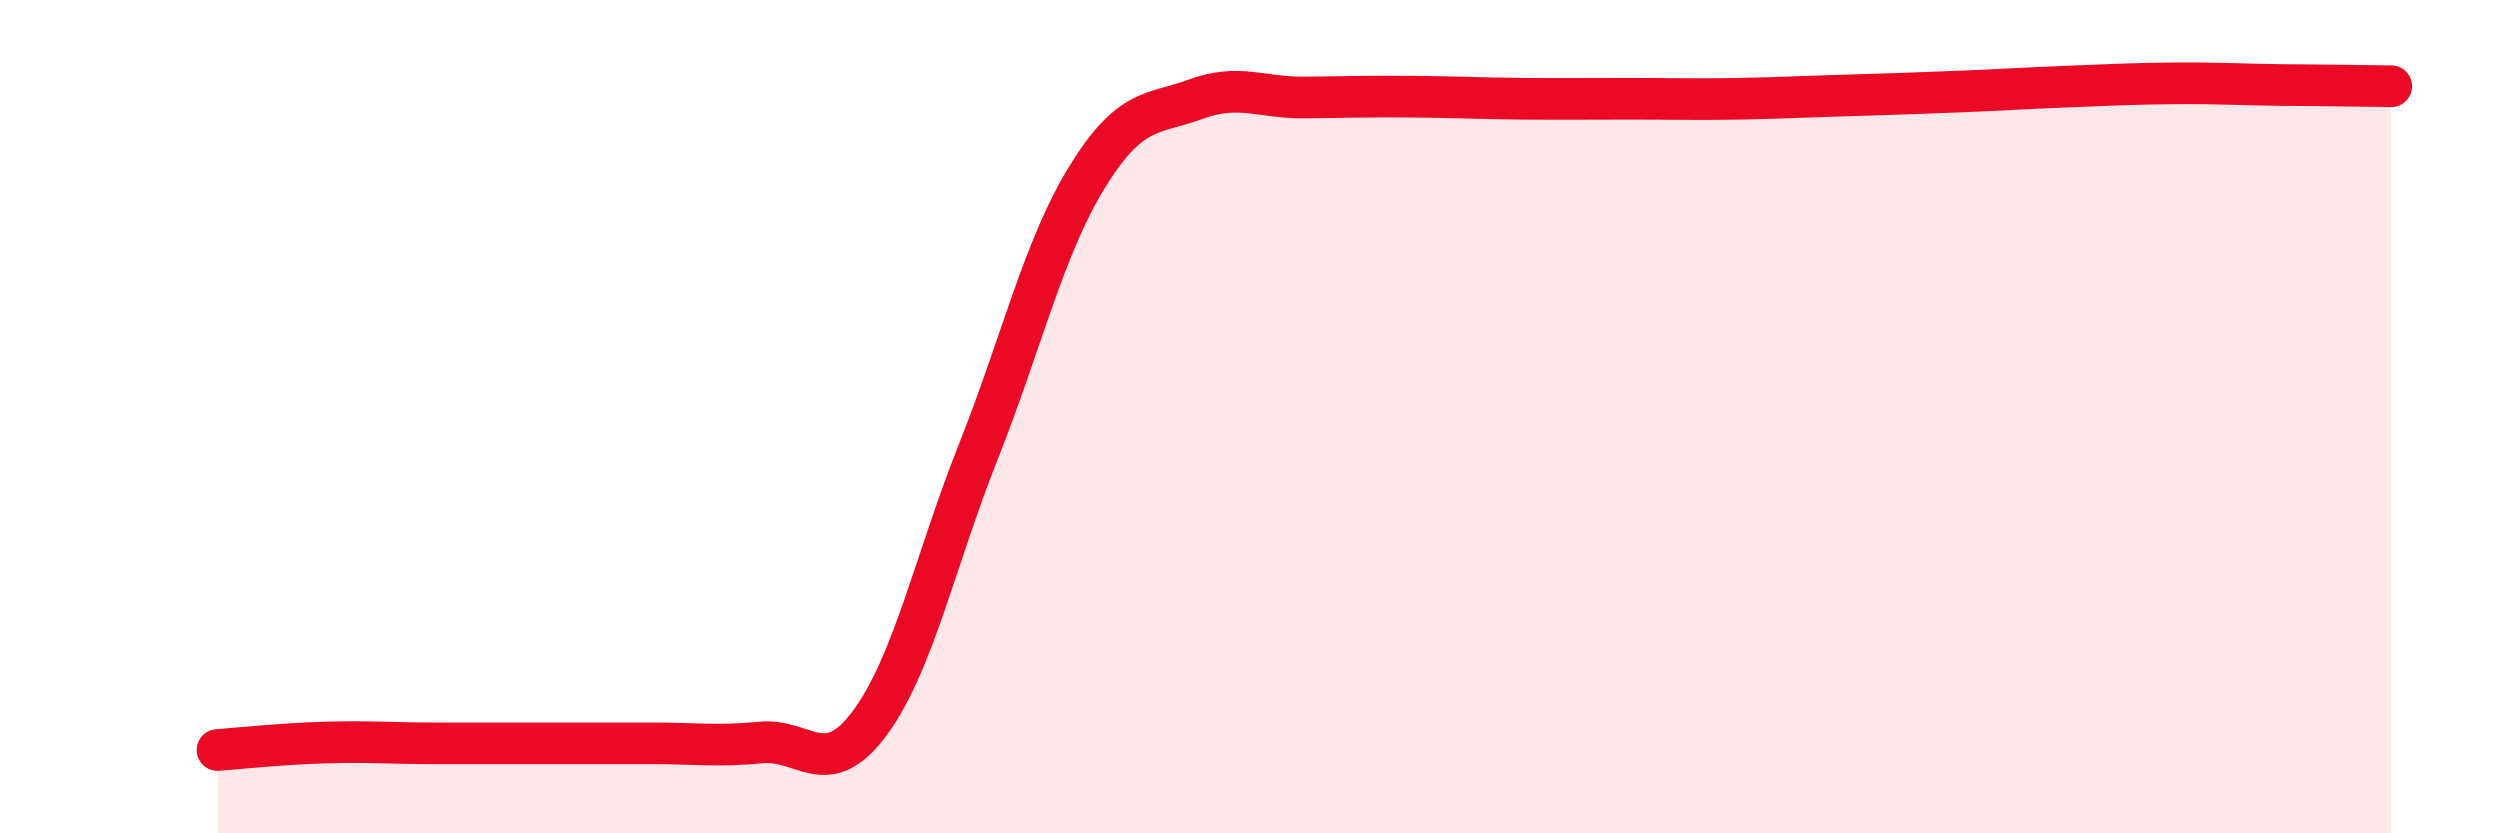
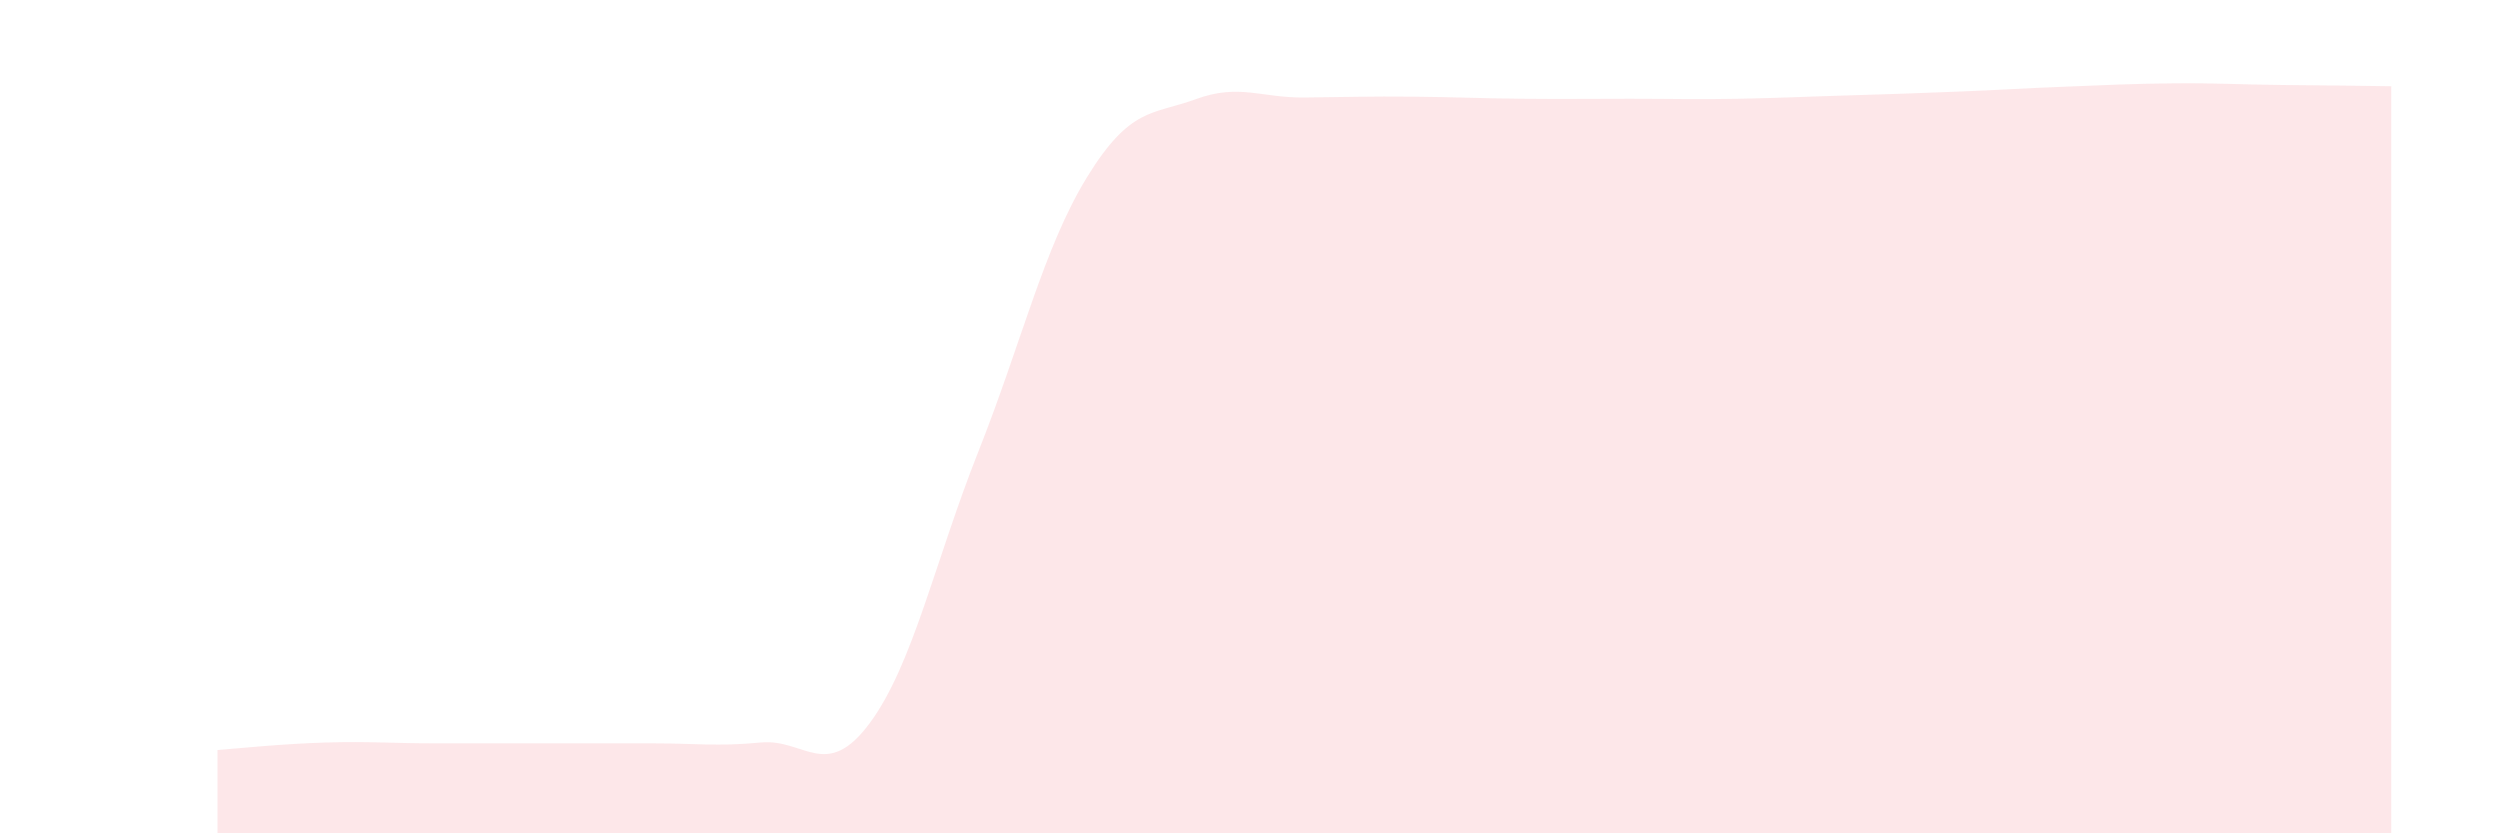
<svg xmlns="http://www.w3.org/2000/svg" width="60" height="20" viewBox="0 0 60 20">
  <path d="M 5.22,18 C 5.74,17.96 6.79,17.85 7.83,17.82 C 8.87,17.79 9.39,17.84 10.43,17.84 C 11.47,17.84 12,17.84 13.04,17.84 C 14.08,17.84 14.61,17.84 15.65,17.84 C 16.69,17.84 17.22,17.92 18.26,17.82 C 19.3,17.72 19.83,18.76 20.87,17.36 C 21.91,15.96 22.44,13.46 23.48,10.84 C 24.52,8.22 25.05,5.94 26.09,4.25 C 27.13,2.56 27.66,2.76 28.7,2.38 C 29.74,2 30.26,2.35 31.3,2.34 C 32.34,2.33 32.87,2.31 33.91,2.32 C 34.95,2.33 35.48,2.36 36.52,2.37 C 37.56,2.38 38.09,2.37 39.13,2.37 C 40.17,2.37 40.7,2.39 41.74,2.37 C 42.78,2.35 43.31,2.32 44.35,2.29 C 45.39,2.26 45.92,2.24 46.96,2.2 C 48,2.16 48.53,2.12 49.57,2.08 C 50.61,2.04 51.13,2.01 52.17,2 C 53.21,1.99 53.74,2.03 54.78,2.04 C 55.82,2.05 56.87,2.06 57.39,2.07L57.39 20L5.22 20Z" fill="#EB0A25" opacity="0.1" stroke-linecap="round" stroke-linejoin="round" />
-   <path d="M 5.22,18 C 5.74,17.96 6.79,17.85 7.83,17.82 C 8.87,17.79 9.39,17.84 10.43,17.84 C 11.47,17.84 12,17.84 13.04,17.84 C 14.08,17.84 14.61,17.84 15.65,17.84 C 16.69,17.84 17.22,17.92 18.26,17.82 C 19.3,17.72 19.83,18.76 20.87,17.36 C 21.91,15.96 22.44,13.46 23.48,10.84 C 24.52,8.22 25.05,5.94 26.09,4.25 C 27.13,2.56 27.66,2.76 28.7,2.38 C 29.74,2 30.26,2.35 31.3,2.34 C 32.34,2.33 32.87,2.31 33.91,2.32 C 34.95,2.33 35.48,2.36 36.52,2.37 C 37.56,2.38 38.09,2.37 39.13,2.37 C 40.17,2.37 40.7,2.39 41.74,2.37 C 42.78,2.35 43.31,2.32 44.35,2.29 C 45.39,2.26 45.92,2.24 46.96,2.2 C 48,2.16 48.53,2.12 49.57,2.08 C 50.61,2.04 51.13,2.01 52.17,2 C 53.21,1.99 53.74,2.03 54.78,2.04 C 55.82,2.05 56.87,2.06 57.39,2.07" stroke="#EB0A25" stroke-width="1" fill="none" stroke-linecap="round" stroke-linejoin="round" />
</svg>